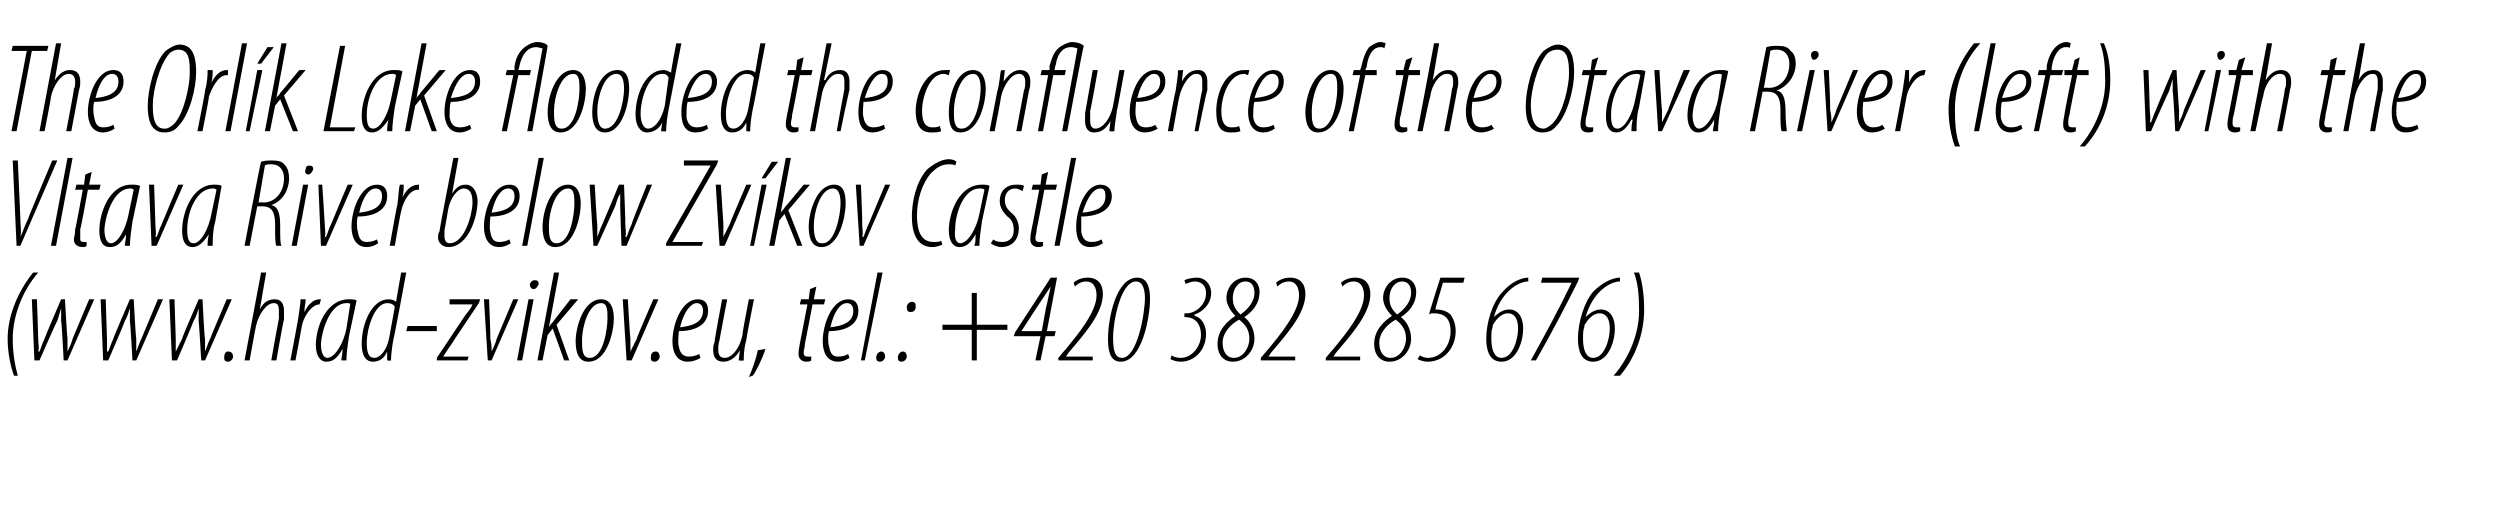
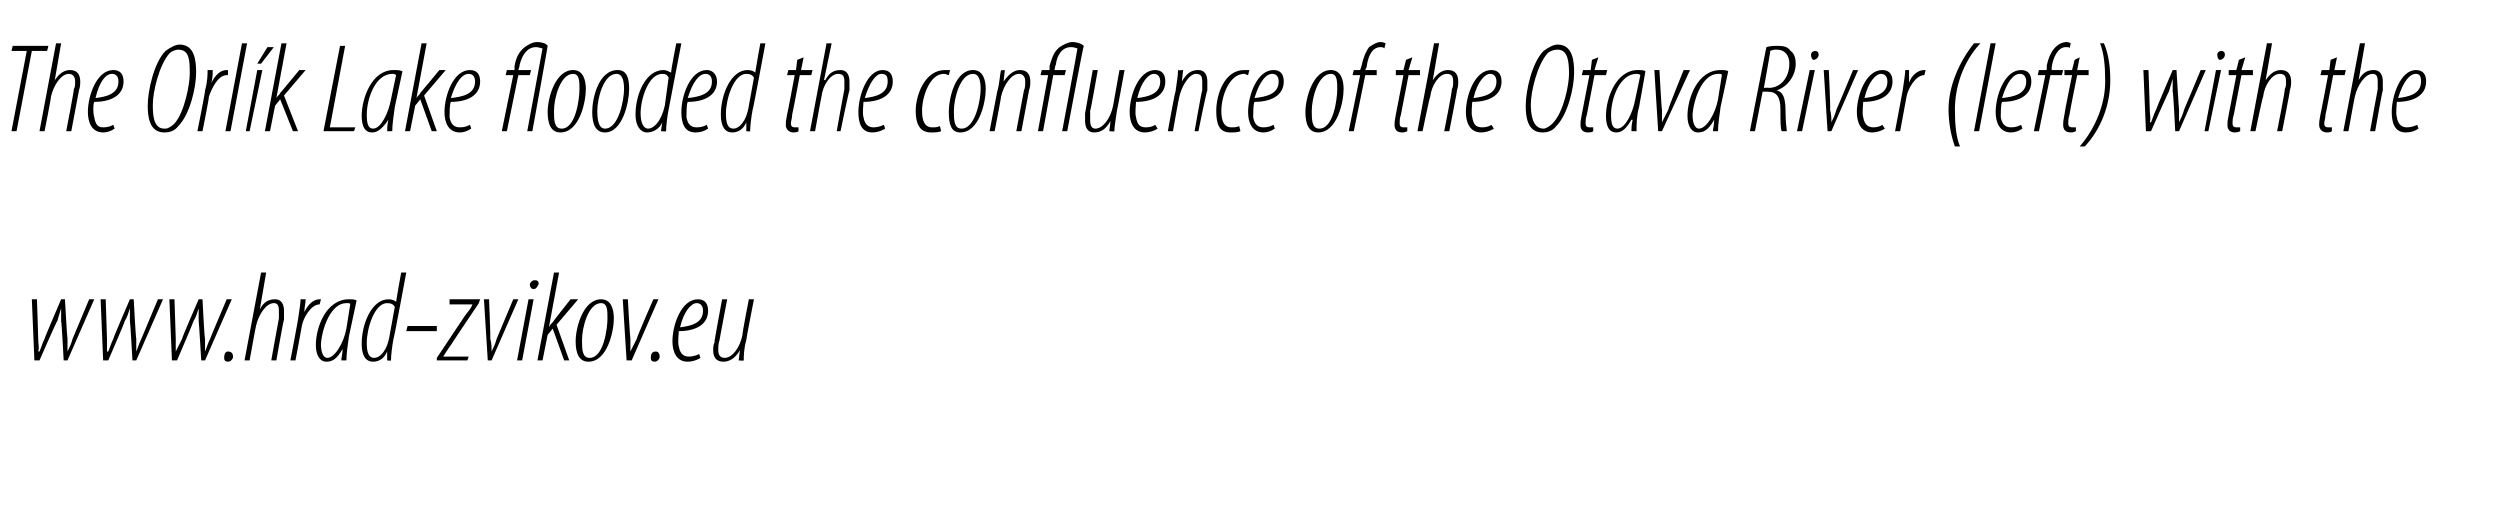
<svg xmlns="http://www.w3.org/2000/svg" xmlns:xlink="http://www.w3.org/1999/xlink" version="1.1" width="196.3px" height="40.5px" viewBox="0 0 196.3 40.5">
  <desc>The Orl k Lake flooded the confluence of the Otava River (left) with the Vltava River below Zv kov Castle ( , tel : +</desc>
  <defs />
  <g id="Polygon116951">
-     <path d="m3 21.4c-1.3 1.5-2 3.5-2 5.2c0 1.2.2 2.2.4 2.9h-.3c-.3-.8-.5-1.9-.5-2.9c0-1.8.8-3.7 2-5.2h.4zm55.8 8.2c.2-.4.6-1.5.7-2.1l.6-.1c-.2.7-.8 1.9-1 2.1l-.3.1zm5.3-7.1l-.2 1h.9l-.1.4h-.9s-.58 3.06-.6 3.1c0 .3-.1.5-.1.7c0 .2.1.3.3.3h.3v.3c-.1.1-.3.1-.4.1c-.3 0-.6-.2-.6-.6c0-.2 0-.3.1-.8l.6-3.1h-.6l.1-.4h.6l.1-.8l.5-.2zm2.6 5.6c-.3.2-.6.3-.9.3c-.9 0-1.2-.8-1.2-1.6c0-1.3.7-3.3 2-3.3c.6 0 .8.4.8.9c0 1.1-1 1.6-2.3 1.6c-.1.2-.1.9 0 1.2c.1.6.3.8.7.8c.4 0 .6-.1.8-.2l.1.3zm.3-3.7c0-.4-.2-.6-.5-.6c-.5 0-1 .6-1.3 1.9c.8-.1 1.8-.3 1.8-1.3zm.6 3.9l1.3-6.9h.4l-1.4 6.9h-.3zm1.5.1c-.2 0-.3-.1-.3-.3c0-.3.2-.5.4-.5c.2 0 .3.2.3.4c0 .2-.2.4-.4.4zm2.4-3.9c-.2 0-.3-.1-.3-.4c0-.2.2-.4.4-.4c.3 0 .3.2.3.4c0 .2-.1.4-.4.4zm-.7 3.9c-.2 0-.3-.1-.3-.3c0-.3.2-.5.4-.5c.2 0 .3.2.3.4c0 .2-.2.4-.4.4zm5.9-5.4v2.5h2.4v.4h-2.4v2.4h-.4v-2.4H74v-.4h2.3V23h.4zm4.6 5.3l.4-1.9h-2.1l.1-.3l2.8-4.3h.5l-.8 4.2h.7l-.1.4h-.7l-.4 1.9h-.4zm.5-2.3s.37-2.12.4-2.1l.3-1.4l-1 1.5l-1.3 2h1.6zm1.3 2.3v-.2s.6-.72.6-.7c.9-1.1 2.4-2.9 2.4-4.2c0-.7-.3-1.1-.8-1.1c-.5 0-.8.3-.9.4l-.1-.3c.2-.2.6-.4 1.1-.4c.8 0 1.2.5 1.2 1.3c0 1.6-1.7 3.4-2.7 4.6l-.2.3h2.1v.3h-2.7zm4.9.1c-.9 0-1-1-1-1.8c0-1.5.6-4.8 2.3-4.8c.9 0 1 1 1 1.7c0 1.3-.6 4.9-2.3 4.9zm.1-.3c1.2 0 1.8-3.5 1.8-4.7c0-.5-.1-1.3-.7-1.3c-1.2 0-1.8 3.1-1.8 4.4c0 .9.1 1.6.7 1.6zm3.9-.2c.1.1.4.2.7.2c.9 0 1.6-.9 1.6-1.8c0-1-.6-1.4-1.2-1.4h-.1v-.3h.2c.6 0 1.5-.6 1.5-1.6c0-.6-.4-.9-.9-.9c-.2 0-.5.1-.7.2L93 22c.2-.1.6-.2 1-.2c.6 0 1.1.5 1.1 1.2c0 .9-.7 1.5-1.3 1.7v.1c.5.1.9.7.9 1.4c0 1.3-.9 2.2-2 2.2c-.3 0-.6-.1-.8-.2l.1-.3zm5.8-6.1c.8 0 1.1.6 1.1 1.1c0 1-.6 1.6-1.2 2c.4.3.8.9.8 1.7c0 .9-.7 1.8-1.7 1.8c-.7 0-1.2-.5-1.2-1.4c0-1.1.8-1.8 1.4-2.2c-.4-.4-.7-.9-.7-1.4c0-.8.6-1.6 1.5-1.6zm-.9 6.3c.7 0 1.2-.8 1.2-1.5c0-.7-.3-1.1-.8-1.5c-.6.3-1.3 1-1.3 1.8c0 .7.3 1.2.9 1.2zm.9-6c-.6 0-1 .6-1 1.3c0 .6.2.9.6 1.3c.7-.5 1.1-1.1 1.1-1.7c0-.5-.2-.9-.7-.9zm1.2 6.2v-.2s.6-.72.6-.7c.9-1.1 2.4-2.9 2.4-4.2c0-.7-.3-1.1-.8-1.1c-.5 0-.8.3-.9.4l-.1-.3c.2-.2.6-.4 1.1-.4c.8 0 1.2.5 1.2 1.3c0 1.6-1.7 3.4-2.7 4.6l-.2.3h2.1v.3H99zm5.1 0v-.2s.6-.72.6-.7c.9-1.1 2.4-2.9 2.4-4.2c0-.7-.3-1.1-.8-1.1c-.5 0-.8.3-.9.4l-.1-.3c.2-.2.6-.4 1.1-.4c.8 0 1.2.5 1.2 1.3c0 1.6-1.7 3.4-2.7 4.6l-.2.3h2.1v.3h-2.7zm6-6.5c.8 0 1.1.6 1.1 1.1c0 1-.6 1.6-1.2 2c.4.3.8.9.8 1.7c0 .9-.7 1.8-1.7 1.8c-.7 0-1.2-.5-1.2-1.4c0-1.1.8-1.8 1.4-2.2c-.4-.4-.7-.9-.7-1.4c0-.8.6-1.6 1.5-1.6zm-.9 6.3c.7 0 1.2-.8 1.2-1.5c0-.7-.3-1.1-.8-1.5c-.6.3-1.3 1-1.3 1.8c0 .7.3 1.2.9 1.2zm.9-6c-.6 0-1 .6-1 1.3c0 .6.2.9.6 1.3c.7-.5 1.1-1.1 1.1-1.7c0-.5-.2-.9-.7-.9zm4.8.1h-1.6s-.62 2.09-.6 2.1h.1c.3 0 .8.1 1.1.4c.2.3.4.7.4 1.3c0 1.3-.9 2.4-2.2 2.4c-.3 0-.6-.1-.8-.2l.2-.3c.1.1.4.2.6.2c1.1 0 1.8-1 1.8-2.1c0-1.1-.6-1.4-1.3-1.4c-.2 0-.3 0-.4.1c-.02-.03.9-2.9.9-2.9h1.9l-.1.4zm5.1-.1h-.1c-.9.1-2.1 1-2.6 2.8c.4-.4.8-.6 1.2-.6c.7 0 1.1.6 1.1 1.5c0 1-.5 2.6-1.7 2.6c-.9 0-1.2-.8-1.2-1.8c0-1.3.5-2.9 1.3-3.7c.7-.8 1.5-1.1 2-1.1c-.01-.04 0 0 0 0v.3zm-2.1 6c.9 0 1.3-1.5 1.3-2.3c0-.8-.3-1.2-.8-1.2c-.4 0-.8.3-1.1.8c-.1.1-.1.2-.1.3c-.1.2-.1.5-.1.9c0 .8.2 1.5.8 1.5zm6.1-6.3l-.1.3c-1 2-2.1 4.1-3.3 6.2h-.4c1.1-2 2.2-4 3.2-6.1c.05.04 0 0 0 0H121l.1-.4h2.9zm3.2.3h-.1c-.9.1-2.1 1-2.6 2.8c.4-.4.8-.6 1.2-.6c.7 0 1.1.6 1.1 1.5c0 1-.5 2.6-1.7 2.6c-.9 0-1.2-.8-1.2-1.8c0-1.3.5-2.9 1.2-3.7c.8-.8 1.6-1.1 2.1-1.1c-.01-.04 0 0 0 0v.3zm-2.1 6c.9 0 1.3-1.5 1.3-2.3c0-.8-.3-1.2-.8-1.2c-.4 0-.8.3-1.1.8c-.1.1-.1.2-.1.3c-.1.2-.1.5-.1.9c0 .8.2 1.5.8 1.5zm1.6 1.4c1.3-1.5 2-3.4 2-5.1c0-1.3-.1-2.2-.4-3h.4c.3.9.4 2 .4 2.9c0 1.9-.7 3.8-1.9 5.2h-.5z" stroke="none" fill="#000" />
    <a xlink:href="http://www.hrad-zvikov.eu" xlink:show="new" xlink:title="www.hrad-zvikov.eu">
-       <rect style="fill:transparent;" x="2" y="20" width="58" height="8" />
-     </a>
+       </a>
  </g>
  <g id="Polygon116950">
-     <path d="m1.3 19.3L1 12.6h.4l.2 4.6c0 .6.1.9 0 1.4c.2-.4.3-.8.6-1.4c-.03-.01 1.9-4.6 1.9-4.6h.4l-2.9 6.7h-.3zm2.7 0l1.3-6.9h.4l-1.3 6.9h-.4zm3.2-5.8l-.2 1h.9l-.1.4h-.9s-.55 3.06-.6 3.1v.7c0 .2 0 .3.3.3h.2v.3c-.1.1-.2.1-.3.1c-.4 0-.7-.2-.7-.6c0-.2.1-.3.1-.8c.04 0 .6-3.1.6-3.1h-.6l.1-.4h.6l.1-.8l.5-.2zm2.6 5.8c0-.2.1-.5.1-.9c-.5.9-.9 1-1.3 1c-.5 0-.8-.4-.8-1.3c0-1.4.8-3.6 2.5-3.6c.3 0 .5 0 .7.1l-.6 2.8c-.1.7-.2 1.4-.2 1.9h-.4zm.7-4.4c-.1-.1-.2-.1-.3-.1c-1.2 0-1.9 1.9-2 3.2c0 .7.2 1.1.5 1.1c.6 0 1.2-1.2 1.4-2.3l.4-1.9zm1.6-.4s.11 3.08.1 3.1c0 .4.1.7 0 1h.1c.1-.2.2-.6.4-1c0-.03 1.3-3.1 1.3-3.1h.4l-2.1 4.8h-.4l-.2-4.8h.4zm4.2 4.8c0-.2 0-.5.1-.9c-.6.9-1 1-1.3 1c-.5 0-.8-.4-.8-1.3c0-1.4.8-3.6 2.5-3.6c.2 0 .5 0 .6.1l-.5 2.8c-.2.7-.2 1.4-.2 1.9h-.4zm.7-4.4c-.1-.1-.2-.1-.3-.1c-1.3 0-2 1.9-2 3.2c0 .7.1 1.1.5 1.1c.6 0 1.2-1.2 1.4-2.3l.4-1.9zm3.5-2.2c.3-.1.6-.1.9-.1c.5 0 .8.1 1 .4c.2.2.3.6.3 1c0 .9-.5 1.8-1.4 2.1c.5.1.7.6.7 1.6c0 1 0 1.4.1 1.6h-.4c-.1-.2-.1-.8-.1-1.7c0-1-.3-1.4-1-1.4h-.4l-.6 3.1h-.4s1.26-6.64 1.3-6.6zm-.2 3.2s.35-.03.4 0c.9 0 1.6-.8 1.6-1.9c0-.6-.3-1.1-1-1.1c-.2 0-.4 0-.5.1l-.5 2.9zm2.6 3.4l.9-4.8h.4l-.9 4.8h-.4zm1.3-5.6c-.2 0-.3-.2-.2-.4c0-.2.1-.3.3-.3c.2 0 .3.1.3.3c-.1.2-.2.4-.4.4zm1.1.8s.21 3.08.2 3.1c0 .4.1.7 0 1h.1c.1-.2.2-.6.4-1c0-.03 1.3-3.1 1.3-3.1h.4l-2.1 4.8h-.4l-.2-4.8h.3zm4.4 4.6c-.3.2-.6.3-.9.3c-.9 0-1.2-.8-1.2-1.6c0-1.3.7-3.3 2-3.3c.6 0 .8.4.8.9c0 1.1-1 1.6-2.3 1.6c-.1.2-.1.9 0 1.2c.1.6.3.8.7.8c.4 0 .6-.1.8-.2l.1.3zm.3-3.7c0-.4-.2-.6-.5-.6c-.5 0-1 .6-1.3 1.9c.8-.1 1.8-.3 1.8-1.3zm.6 3.9s.56-3.17.6-3.2c.1-.7.1-1.3.2-1.6h.3c0 .3 0 .6-.1 1c.3-.6.7-1 1.3-1v.4h-.1c-.7 0-1.2 1.1-1.3 1.7c-.04.03-.5 2.7-.5 2.7h-.4zm5.4-6.9l-.5 2.8s0-.05 0 0c.4-.6.7-.7 1.1-.7c.6 0 .9.7.9 1.3c0 1.2-.7 3.6-2.3 3.6c-.5 0-.8-.4-.8-.7c0-.2 0-.4.1-.5c-.03 0 1.1-5.8 1.1-5.8h.4zm-1.1 5.7v.5c0 .2.1.5.4.5c1.2 0 1.8-2.3 1.8-3.2c0-.7-.2-1.1-.7-1.1c-.4 0-1 .6-1.2 1.6l-.3 1.7zm5.2 1c-.3.2-.6.3-.9.3c-.9 0-1.2-.8-1.2-1.6c0-1.3.7-3.3 2-3.3c.6 0 .8.4.8.9c0 1.1-1 1.6-2.3 1.6c0 .2-.1.9 0 1.2c.1.6.3.8.7.8c.4 0 .6-.1.8-.2l.1.3zm.3-3.7c0-.4-.2-.6-.5-.6c-.5 0-1 .6-1.3 1.9c.8-.1 1.8-.3 1.8-1.3zm.6 3.9l1.3-6.9h.4l-1.3 6.9h-.4zm2.6.1c-.7 0-1-.6-1-1.6c0-1.1.6-3.3 2-3.3c.8 0 1 .8 1 1.5c0 1-.5 3.4-2 3.4zm.1-.3c1.1 0 1.4-2.3 1.4-3.1c0-.6 0-1.2-.5-1.2c-1 0-1.5 1.9-1.5 2.9c0 .7 0 1.4.6 1.4zm3-4.6s.16 3.08.2 3.1v1c.1-.2.2-.6.4-1c.02-.01 1.3-3.1 1.3-3.1h.4s.12 3.08.1 3.1c0 .4.1.7 0 1h.1c.1-.2.2-.6.4-1c-.04-.02 1.2-3.1 1.2-3.1h.4l-2 4.8h-.4s-.11-3.09-.1-3.1v-1c-.2.3-.3.7-.4 1l-1.4 3.1h-.3l-.3-4.8h.4zm5.6 4.6l3.5-6.1h-2.1v-.4h2.7l-.1.3l-3.5 6.1h2.4l-.1.3h-2.8v-.2zm4.3-4.6l.2 3.1v1l.5-1c-.02-.03 1.3-3.1 1.3-3.1h.4l-2.1 4.8h-.4l-.3-4.8h.4zm2.3 4.8l.9-4.8h.4l-1 4.8h-.3zm2.2-6.6l-1 1.3h-.3l.8-1.3h.5zm-.7 6.6l1.3-6.9h.4l-.8 4.3s.04-.04 0 0c.1-.2.3-.3.3-.4c.05-.02 1.5-1.8 1.5-1.8h.5l-1.7 2l1.1 2.8h-.4l-1-2.5l-.4.5l-.4 2h-.4zm4.1.1c-.7 0-1-.6-1-1.6c0-1.1.6-3.3 2-3.3c.8 0 .9.8.9 1.5c0 1-.5 3.4-1.9 3.4zm.1-.3c1 0 1.4-2.3 1.4-3.1c0-.6-.1-1.2-.6-1.2c-1 0-1.5 1.9-1.5 2.9c0 .7.1 1.4.6 1.4h.1zm3-4.6s.13 3.08.1 3.1c0 .4.1.7 0 1h.1c.1-.2.2-.6.4-1l1.3-3.1h.4l-2.1 4.8h-.3l-.3-4.8h.4zm6.4 4.7c-.2.1-.5.2-.8.2c-1.2 0-1.6-1.1-1.6-2.4c0-1.1.3-2.7 1.2-3.7c.6-.5 1.2-.8 1.7-.8c.3 0 .5.1.6.2l-.1.3c-.1-.1-.3-.1-.5-.1c-.6 0-1 .3-1.4.7c-.7.8-1.1 2.1-1.1 3.3c0 1.2.3 2.1 1.3 2.1c.2 0 .5 0 .6-.1l.1.3zm2.5.1c.1-.2.1-.5.1-.9c-.5.9-.9 1-1.3 1c-.4 0-.8-.4-.8-1.3c0-1.4.8-3.6 2.6-3.6c.2 0 .5 0 .6.1l-.6 2.8c-.1.7-.2 1.4-.2 1.9h-.4zm.8-4.4c-.1-.1-.2-.1-.4-.1c-1.2 0-1.9 1.9-1.9 3.2c-.1.7.1 1.1.4 1.1c.6 0 1.3-1.2 1.5-2.3l.4-1.9zm.7 3.9c.1.1.3.2.7.2c.6 0 .9-.4.9-.9c0-.6-.2-.9-.5-1.1c-.3-.3-.6-.7-.6-1.2c0-.8.5-1.3 1.3-1.3c.3 0 .5 0 .6.1l-.1.4c-.2-.1-.4-.2-.6-.2c-.5 0-.8.4-.8.9c0 .5.2.7.5 1c.3.2.6.7.6 1.2c0 1-.6 1.5-1.4 1.5c-.3 0-.7-.2-.8-.3l.2-.3zm4.3-5.3l-.2 1h.9l-.1.4h-.9s-.57 3.06-.6 3.1c0 .3-.1.5-.1.7c0 .2.1.3.3.3h.3v.3c-.1.1-.3.1-.4.1c-.3 0-.6-.2-.6-.6c0-.2 0-.3.1-.8c.02 0 .6-3.1.6-3.1h-.6l.1-.4h.6l.1-.8l.5-.2zm.5 5.8l1.3-6.9h.4l-1.3 6.9h-.4zm3.8-.2c-.3.2-.6.3-1 .3c-.9 0-1.1-.8-1.1-1.6c0-1.3.7-3.3 1.9-3.3c.6 0 .9.4.9.9c0 1.1-1.1 1.6-2.4 1.6v1.2c.1.6.4.8.8.8c.4 0 .6-.1.8-.2l.1.3zm.2-3.7c0-.4-.1-.6-.4-.6c-.5 0-1 .6-1.4 1.9c.9-.1 1.8-.3 1.8-1.3z" stroke="none" fill="#000" />
-   </g>
+     </g>
  <g id="Polygon116949">
    <path d="m2.1 4H.9l.1-.4h2.8l-.1.4H2.5l-1.2 6.3h-.4L2.1 4zm1 6.3l1.3-6.9h.4l-.5 2.9s.02-.04 0 0c.4-.6.8-.8 1.2-.8c.6 0 .8.4.8.9c0 .2 0 .4-.1.7l-.6 3.2h-.4s.63-3.26.6-3.3c.1-.2.1-.3.1-.6c0-.4-.2-.6-.5-.6c-.6 0-1.2.9-1.4 1.8c.04-.02-.5 2.7-.5 2.7h-.4zm5.9-.2c-.3.2-.6.3-.9.3c-.9 0-1.2-.8-1.2-1.6c0-1.3.7-3.3 2-3.3c.6 0 .8.4.8.9c0 1.1-1 1.6-2.3 1.6c-.1.2-.1.9 0 1.2c.1.6.3.8.7.8c.4 0 .6-.1.8-.2l.1.3zm.3-3.7c0-.4-.2-.6-.5-.6c-.5 0-1 .6-1.3 1.9c.8-.1 1.8-.3 1.8-1.3zm3.6 4c-1.2 0-1.3-1.3-1.3-2.1c0-1.2.5-3.4 1.4-4.3c.4-.3.8-.5 1.1-.5c1.2 0 1.3 1.3 1.3 2.2c0 1.2-.5 3.3-1.4 4.2c-.3.4-.7.5-1.1.5zm.1-.3c.2 0 .5-.2.7-.4c.8-.9 1.2-3.1 1.2-3.9c0-1 0-1.9-.9-1.9c-.2 0-.5.1-.7.3c-.8.9-1.3 3-1.3 4c0 .7 0 1.9.9 1.9h.1zm2.5.2s.64-3.17.6-3.2c.2-.7.2-1.3.2-1.6h.4c0 .3 0 .6-.1 1c.3-.6.7-1 1.2-1h.1v.4h-.1c-.7 0-1.2 1.1-1.4 1.7c.04.03-.5 2.7-.5 2.7h-.4zm2.2 0L19 3.4h.4l-1.3 6.9h-.4zm1.6 0l.9-4.8h.4l-1 4.8h-.3zm2.2-6.6l-1 1.3h-.3l.8-1.3h.5zm-.7 6.6l1.3-6.9h.4l-.8 4.3s.03-.04 0 0c.1-.2.3-.3.3-.4c.04-.02 1.5-1.8 1.5-1.8h.5l-1.7 2l1.1 2.8h-.4l-1-2.5l-.4.5l-.4 2h-.4zm5.9-6.7h.4L25.9 10h2l-.1.3h-2.4l1.3-6.7zm3.7 6.7c0-.2 0-.5.1-.9c-.6.9-1 1-1.3 1c-.5 0-.8-.4-.8-1.3c0-1.4.8-3.6 2.5-3.6c.3 0 .5 0 .7.1L31 8.4c-.1.7-.2 1.4-.2 1.9h-.4zm.7-4.4c-.1-.1-.2-.1-.3-.1c-1.3 0-2 1.9-2 3.2c0 .7.1 1.1.5 1.1c.6 0 1.2-1.2 1.4-2.3l.4-1.9zm.7 4.4l1.3-6.9h.4l-.8 4.3s.02-.04 0 0c.1-.2.3-.3.3-.4c.03-.02 1.5-1.8 1.5-1.8h.5l-1.7 2l1 2.8h-.4L33 7.8l-.4.5l-.4 2h-.4zm5.2-.2c-.3.2-.6.3-.9.3c-.9 0-1.2-.8-1.2-1.6c0-1.3.7-3.3 2-3.3c.6 0 .8.4.8.9c0 1.1-1 1.6-2.3 1.6c-.1.2-.1.9-.1 1.2c.1.6.4.8.8.8c.4 0 .6-.1.8-.2l.1.3zm.3-3.7c0-.4-.2-.6-.5-.6c-.5 0-1 .6-1.4 1.9c.9-.1 1.9-.3 1.9-1.3zm2.1 3.9l.9-4.4h-.6l.1-.4h.6v-.3c.1-.6.3-1.1.8-1.5c.3-.2.6-.4 1-.4c.3 0 .7.1.8.3c.03-.03-1.2 6.7-1.2 6.7h-.4l1.2-6.5c-.1 0-.3-.1-.5-.1c-.7 0-1.1.6-1.3 1.4c.03 0-.1.4-.1.4h1l-.1.4h-.9l-.9 4.4h-.4zm4.6.1c-.7 0-1-.6-1-1.6c0-1.1.6-3.3 2-3.3c.8 0 1 .8 1 1.5c0 1-.5 3.4-2 3.4zm.1-.3c1.1 0 1.4-2.3 1.4-3.1c0-.6 0-1.2-.5-1.2c-1 0-1.5 1.9-1.5 2.9c0 .7 0 1.4.6 1.4zm3.4.3c-.7 0-1-.6-1-1.6c0-1.1.5-3.3 2-3.3c.8 0 .9.8.9 1.5c0 1-.5 3.4-1.9 3.4zm0-.3c1.1 0 1.5-2.3 1.5-3.1c0-.6-.1-1.2-.6-1.2c-1 0-1.5 1.9-1.5 2.9c0 .7.1 1.4.6 1.4zm6-6.7l-1 5.2c-.1.5-.2 1.3-.2 1.7c-.01.04-.4 0-.4 0l.1-.7s-.04-.04 0 0c-.2.5-.7.8-1.2.8c-.5 0-.9-.5-.9-1.4c0-1.6.8-3.5 2.2-3.5c.2 0 .4.1.6.2c-.05-.03.4-2.3.4-2.3h.4zm-1 2.7c-.1-.2-.2-.3-.5-.3c-1.1 0-1.7 2-1.7 3.1c0 .7.2 1.2.6 1.2c.4 0 1-.5 1.3-1.8l.3-2.2zm3.1 4c-.3.2-.6.3-1 .3c-.9 0-1.1-.8-1.1-1.6c0-1.3.7-3.3 2-3.3c.5 0 .8.4.8.9c0 1.1-1 1.6-2.3 1.6c-.1.2-.1.9-.1 1.2c.1.6.4.8.8.8c.4 0 .6-.1.8-.2l.1.3zm.3-3.7c0-.4-.2-.6-.5-.6c-.5 0-1 .6-1.4 1.9c.9-.1 1.9-.3 1.9-1.3zm4.2-3s-.96 5.19-1 5.2c-.1.5-.2 1.3-.2 1.7c.03.04-.3 0-.3 0v-.7s0-.04 0 0c-.2.5-.6.8-1.1.8c-.6 0-.9-.5-.9-1.4c0-1.6.8-3.5 2.1-3.5c.3 0 .5.1.6.2c-.01-.03.4-2.3.4-2.3h.4zm-.9 2.7c-.1-.2-.3-.3-.6-.3c-1 0-1.6 2-1.6 3.1c0 .7.1 1.2.6 1.2c.4 0 1-.5 1.2-1.8l.4-2.2zm3.9-1.6l-.2 1h.9l-.1.4h-.9s-.57 3.06-.6 3.1c0 .3-.1.5-.1.7c0 .2.1.3.3.3h.3v.3c-.1.1-.3.1-.4.1c-.3 0-.6-.2-.6-.6c0-.2 0-.3.1-.8c.02 0 .6-3.1.6-3.1h-.6l.1-.4h.6l.1-.8l.5-.2zm.5 5.8l1.3-6.9h.4l-.6 2.9s.07-.04.1 0c.3-.6.7-.8 1.2-.8c.5 0 .7.4.7.9v.7c-.04-.01-.7 3.2-.7 3.2h-.3s.58-3.26.6-3.3v-.6c0-.4-.1-.6-.5-.6c-.6 0-1.2.9-1.3 1.8c-.01-.02-.5 2.7-.5 2.7h-.4zm5.9-.2c-.3.2-.7.3-1 .3c-.9 0-1.1-.8-1.1-1.6c0-1.3.7-3.3 1.9-3.3c.6 0 .8.4.8.9c0 1.1-1 1.6-2.3 1.6c0 .2-.1.9 0 1.2c.1.6.4.8.8.8c.3 0 .6-.1.8-.2l.1.3zm.2-3.7c0-.4-.1-.6-.5-.6c-.4 0-.9.6-1.3 1.9c.8-.1 1.8-.3 1.8-1.3zm4.2 3.9c-.2.1-.5.1-.8.1c-.9 0-1.2-.7-1.2-1.7c0-1.2.7-3.2 2.3-3.2h.4l-.1.4c-.1 0-.2-.1-.4-.1c-1.1 0-1.7 1.8-1.7 2.9c0 .8.2 1.3.8 1.3c.2 0 .4 0 .6-.1l.1.4zm1.5.1c-.7 0-.9-.6-.9-1.6c0-1.1.5-3.3 1.9-3.3c.8 0 1 .8 1 1.5c0 1-.5 3.4-2 3.4zm.1-.3c1.1 0 1.5-2.3 1.5-3.1c0-.6-.1-1.2-.6-1.2c-1 0-1.5 1.9-1.5 2.9c0 .7 0 1.4.6 1.4zm2.2.2l.6-3.1c.2-.7.2-1.3.3-1.7c-.05.04.3 0 .3 0l-.1.9s.03-.02 0 0c.5-.7.9-.9 1.3-.9c.6 0 .8.4.8.9c0 .2 0 .4-.1.7l-.6 3.2h-.4l.6-3.2c.1-.2.1-.4.1-.7c0-.4-.2-.6-.5-.6c-.6 0-1.2.9-1.4 1.8c.03-.02-.5 2.7-.5 2.7h-.4zm3.8 0l.8-4.4h-.6l.1-.4h.6s.04-.27 0-.3c.2-.6.3-1.1.8-1.5c.3-.2.7-.4 1-.4c.3 0 .7.1.9.3c-.04-.03-1.3 6.7-1.3 6.7h-.4s1.22-6.48 1.2-6.5c-.1 0-.2-.1-.5-.1c-.7 0-1.1.6-1.2 1.4c-.04 0-.1.4-.1.4h.9l-.1.4h-.9l-.8 4.4h-.4zm6.8-4.8s-.57 3.15-.6 3.2c-.1.7-.2 1.3-.2 1.6c.02.04-.4 0-.4 0l.1-.8s0 .02 0 0c-.4.7-.8.9-1.3.9c-.5 0-.7-.4-.7-.9v-.6l.6-3.4h.4s-.57 3.24-.6 3.2v.8c0 .3.1.6.4.6c.6 0 1.2-.8 1.4-1.8l.5-2.8h.4zm2.6 4.6c-.3.2-.7.3-1 .3c-.9 0-1.2-.8-1.2-1.6c0-1.3.7-3.3 2-3.3c.6 0 .8.4.8.9c0 1.1-1 1.6-2.3 1.6c0 .2-.1.9 0 1.2c.1.6.3.8.8.8c.3 0 .6-.1.7-.2l.2.3zm.2-3.7c0-.4-.2-.6-.5-.6c-.4 0-1 .6-1.3 1.9c.8-.1 1.8-.3 1.8-1.3zm.6 3.9s.55-3.07.6-3.1c.1-.7.2-1.3.2-1.7c0 .04.4 0 .4 0l-.1.9s-.02-.02 0 0c.4-.7.8-.9 1.3-.9c.5 0 .7.4.7.9v.7c-.05-.02-.7 3.2-.7 3.2h-.3s.55-3.16.6-3.2v-.7c0-.4-.1-.6-.5-.6c-.5 0-1.1.9-1.3 1.8c-.02-.02-.5 2.7-.5 2.7h-.4zm5.7 0c-.2.1-.5.1-.8.1c-.9 0-1.1-.7-1.1-1.7c0-1.2.6-3.2 2.2-3.2h.4l-.1.4c-.1 0-.2-.1-.3-.1c-1.2 0-1.8 1.8-1.8 2.9c0 .8.2 1.3.8 1.3c.2 0 .4 0 .6-.1l.1.4zm2.7-.2c-.3.2-.6.3-.9.3c-.9 0-1.2-.8-1.2-1.6c0-1.3.7-3.3 2-3.3c.6 0 .8.4.8.9c0 1.1-1 1.6-2.3 1.6c-.1.2-.1.9-.1 1.2c.1.6.4.8.8.8c.4 0 .6-.1.8-.2l.1.3zm.3-3.7c0-.4-.2-.6-.5-.6c-.5 0-1 .6-1.4 1.9c.9-.1 1.9-.3 1.9-1.3zm3.1 4c-.7 0-1-.6-1-1.6c0-1.1.6-3.3 2-3.3c.8 0 1 .8 1 1.5c0 1-.5 3.4-2 3.4zm.1-.3c1.1 0 1.4-2.3 1.4-3.1c0-.6 0-1.2-.5-1.2c-1 0-1.5 1.9-1.5 2.9c0 .7 0 1.4.6 1.4zm2.3.2l.9-4.4h-.6l.1-.4h.5l.1-.3c.1-.5.3-1.1.6-1.5c.3-.2.6-.4.9-.4c.2 0 .4.1.4.1l-.1.4c-.1-.1-.2-.1-.3-.1c-.7 0-1 .8-1.1 1.6c-.03-.01-.1.2-.1.2h.9v.4h-.9l-.9 4.4h-.4zm5-5.8l-.3 1h.9v.4h-.9L110 9c-.1.3-.1.5-.1.7c0 .2.1.3.3.3h.3v.3c-.2.1-.3.1-.4.1c-.4 0-.6-.2-.6-.6c0-.2 0-.3.1-.8l.6-3.1h-.6v-.4h.6l.2-.8l.5-.2zm.4 5.8l1.3-6.9h.4l-.5 2.9s.04-.04 0 0c.4-.6.8-.8 1.2-.8c.6 0 .8.4.8.9c0 .2 0 .4-.1.7c.03-.01-.6 3.2-.6 3.2h-.4s.65-3.26.6-3.3c.1-.2.1-.3.1-.6c0-.4-.1-.6-.5-.6c-.6 0-1.2.9-1.3 1.8c-.04-.02-.6 2.7-.6 2.7h-.4zm6-.2c-.3.2-.7.3-1 .3c-.9 0-1.2-.8-1.2-1.6c0-1.3.7-3.3 2-3.3c.6 0 .8.4.8.9c0 1.1-1 1.6-2.3 1.6c0 .2-.1.9 0 1.2c.1.6.3.8.8.8c.3 0 .6-.1.7-.2l.2.3zm.2-3.7c0-.4-.2-.6-.5-.6c-.4 0-1 .6-1.3 1.9c.8-.1 1.8-.3 1.8-1.3zm3.6 4c-1.2 0-1.3-1.3-1.3-2.1c0-1.2.5-3.4 1.4-4.3c.4-.3.8-.5 1.1-.5c1.2 0 1.3 1.3 1.3 2.2c0 1.2-.5 3.3-1.4 4.2c-.3.4-.7.5-1.1.5zm.1-.3c.2 0 .5-.2.7-.4c.9-.9 1.3-3.1 1.3-3.9c0-1-.1-1.9-.9-1.9c-.3 0-.6.1-.8.3c-.8.9-1.3 3-1.3 4c0 .7.1 1.9 1 1.9zm4.3-5.6l-.3 1h1l-.1.4h-.9l-.6 3.1c-.1.3-.1.5-.1.7c0 .2.1.3.3.3h.3v.3c-.1.1-.3.1-.4.1c-.4 0-.6-.2-.6-.6c0-.2 0-.3.1-.8l.6-3.1h-.6l.1-.4h.6l.1-.8l.5-.2zm2.6 5.8c0-.2 0-.5.1-.9h-.1c-.5.9-.9 1-1.2 1c-.5 0-.8-.4-.8-1.3c0-1.4.8-3.6 2.5-3.6c.2 0 .5 0 .6.1l-.5 2.8c-.2.7-.2 1.4-.2 1.9h-.4zm.7-4.4c-.1-.1-.2-.1-.3-.1c-1.3 0-2 1.9-2 3.2c0 .7.1 1.1.5 1.1c.6 0 1.2-1.2 1.4-2.3l.4-1.9zm1.5-.4s.16 3.08.2 3.1v1l.5-1c-.05-.03 1.2-3.1 1.2-3.1h.5l-2.2 4.8h-.3l-.3-4.8h.4zm4.2 4.8c0-.2.1-.5.1-.9c-.5.9-.9 1-1.3 1c-.4 0-.8-.4-.8-1.3c0-1.4.8-3.6 2.6-3.6c.2 0 .5 0 .6.1l-.6 2.8c-.1.7-.2 1.4-.2 1.9h-.4zm.7-4.4c0-.1-.1-.1-.3-.1c-1.2 0-1.9 1.9-2 3.2c0 .7.2 1.1.5 1.1c.6 0 1.3-1.2 1.5-2.3l.3-1.9zm3.5-2.2c.3-.1.6-.1.9-.1c.5 0 .8.1 1 .4c.3.2.4.6.4 1c0 .9-.6 1.8-1.5 2.1c.5.1.7.6.7 1.6c0 1 .1 1.4.1 1.6h-.4c-.1-.2-.1-.8-.1-1.7c0-1-.3-1.4-1-1.4h-.4l-.6 3.1h-.4s1.29-6.64 1.3-6.6zm-.2 3.2s.38-.03.4 0c.9 0 1.6-.8 1.6-1.9c0-.6-.3-1.1-1-1.1c-.2 0-.3 0-.5.1c.03-.02-.5 2.9-.5 2.9zm2.6 3.4l1-4.8h.4l-1 4.8h-.4zm1.3-5.6c-.1 0-.2-.2-.2-.4c0-.2.2-.3.3-.3c.2 0 .3.1.3.3c0 .2-.2.4-.4.4zm1.2.8s.14 3.08.1 3.1c.1.4.1.7.1 1c.1-.2.3-.6.4-1c.03-.03 1.3-3.1 1.3-3.1h.4l-2.1 4.8h-.3l-.3-4.8h.4zm4.4 4.6c-.3.2-.7.3-1 .3c-.9 0-1.2-.8-1.2-1.6c0-1.3.7-3.3 2-3.3c.6 0 .8.4.8.9c0 1.1-1 1.6-2.3 1.6c0 .2-.1.9 0 1.2c.1.6.4.8.8.8c.3 0 .6-.1.7-.2l.2.3zm.2-3.7c0-.4-.2-.6-.5-.6c-.4 0-1 .6-1.3 1.9c.8-.1 1.8-.3 1.8-1.3zm.6 3.9l.6-3.2c.1-.7.2-1.3.2-1.6h.3v1c.2-.6.7-1 1.2-1h.1l-.1.4c-.7 0-1.3 1.1-1.4 1.7l-.5 2.7h-.4zm6.7-6.9c-1.4 1.5-2 3.5-2 5.2c0 1.2.1 2.2.4 2.9h-.4c-.3-.8-.5-1.9-.5-2.9c0-1.8.8-3.7 2-5.2h.5zm-.5 6.9l1.3-6.9h.4l-1.3 6.9h-.4zm3.8-.2c-.3.2-.6.3-.9.3c-.9 0-1.2-.8-1.2-1.6c0-1.3.7-3.3 2-3.3c.6 0 .8.4.8.9c0 1.1-1 1.6-2.3 1.6c-.1.2-.1.9-.1 1.2c.1.6.4.8.8.8c.4 0 .6-.1.8-.2l.1.3zm.3-3.7c0-.4-.2-.6-.5-.6c-.5 0-1 .6-1.4 1.9c.9-.1 1.9-.3 1.9-1.3zm.6 3.9l.9-4.4h-.6l.1-.4h.6s.04-.32 0-.3c.1-.5.3-1.1.7-1.5c.2-.2.5-.4.9-.4c.1 0 .3.1.3.1l-.1.4c0-.1-.1-.1-.3-.1c-.6 0-1 .8-1.1 1.6v.2h.9l-.1.4h-.9l-.9 4.4h-.4zm3.6-5.8l-.2 1h.9v.4h-.9s-.62 3.06-.6 3.1c-.1.3-.1.5-.1.7c0 .2.1.3.3.3h.3v.3c-.2.1-.3.1-.4.1c-.4 0-.6-.2-.6-.6c0-.2 0-.3.1-.8c-.03 0 .6-3.1.6-3.1h-.6v-.4h.6l.2-.8l.4-.2zm0 7c1.3-1.5 2-3.4 2-5.1c0-1.3-.1-2.2-.4-3h.3c.4.9.5 2 .5 2.9c0 1.9-.7 3.8-2 5.2h-.4zm5.4-6s.11 3.08.1 3.1c0 .4.1.7 0 1h.1c.1-.2.2-.6.4-1c-.02-.01 1.3-3.1 1.3-3.1h.3s.18 3.08.2 3.1v1c.1-.2.3-.6.4-1c.02-.02 1.3-3.1 1.3-3.1h.4l-2.1 4.8h-.3s-.15-3.09-.2-3.1v-1l-.3 1c-.04.01-1.4 3.1-1.4 3.1h-.4l-.2-4.8h.4zm4.4 4.8l.9-4.8h.4l-1 4.8h-.3zm1.2-5.6c-.1 0-.2-.2-.2-.4c0-.2.2-.3.3-.3c.2 0 .3.1.3.3c0 .2-.2.4-.4.4zm2-.2l-.3 1h.9v.4h-.9l-.6 3.1c-.1.3-.1.5-.1.7c0 .2.1.3.3.3h.3v.3c-.2.1-.3.1-.4.1c-.4 0-.6-.2-.6-.6c0-.2 0-.3.1-.8l.6-3.1h-.6v-.4h.6l.2-.8l.5-.2zm.4 5.8l1.3-6.9h.4l-.5 2.9s.04-.04 0 0c.4-.6.8-.8 1.2-.8c.6 0 .8.4.8.9c0 .2 0 .4-.1.7c.03-.01-.6 3.2-.6 3.2h-.4s.65-3.26.6-3.3c.1-.2.1-.3.1-.6c0-.4-.1-.6-.5-.6c-.6 0-1.2.9-1.3 1.8c-.04-.02-.6 2.7-.6 2.7h-.4zm6.8-5.8l-.2 1h.9l-.1.4h-.9s-.57 3.06-.6 3.1c0 .3-.1.5-.1.7c0 .2.1.3.3.3h.3v.3c-.1.1-.3.1-.4.1c-.3 0-.6-.2-.6-.6c0-.2 0-.3.1-.8c.02 0 .6-3.1.6-3.1h-.6l.1-.4h.6l.1-.8l.5-.2zm.5 5.8l1.3-6.9h.4l-.5 2.9s-.03-.04 0 0c.3-.6.7-.8 1.2-.8c.5 0 .7.4.7.9v.7c-.04-.01-.6 3.2-.6 3.2h-.4s.58-3.26.6-3.3v-.6c0-.4-.1-.6-.4-.6c-.6 0-1.2.9-1.4 1.8c-.01-.02-.5 2.7-.5 2.7h-.4zm5.9-.2c-.3.2-.6.3-1 .3c-.9 0-1.1-.8-1.1-1.6c0-1.3.7-3.3 1.9-3.3c.6 0 .8.4.8.9c0 1.1-1 1.6-2.3 1.6c0 .2-.1.9 0 1.2c.1.6.4.8.8.8c.3 0 .6-.1.8-.2l.1.3zm.2-3.7c0-.4-.1-.6-.4-.6c-.5 0-1 .6-1.4 1.9c.8-.1 1.8-.3 1.8-1.3z" stroke="none" fill="#000" />
  </g>
  <g id="Polygon116952">
    <path d="m2.9 23.5s.11 3.08.1 3.1c0 .4.1.7 0 1h.1c.1-.2.2-.6.4-1c-.03-.01 1.3-3.1 1.3-3.1h.3s.17 3.08.2 3.1v1c.1-.2.3-.6.4-1L7 23.5h.4l-2.1 4.8h-.3s-.16-3.09-.2-3.1v-1l-.3 1c-.05.01-1.4 3.1-1.4 3.1h-.4l-.2-4.8h.4zm5.4 0l.1 3.1v1h.1c.1-.2.2-.6.4-1c-.04-.01 1.3-3.1 1.3-3.1h.3s.16 3.08.2 3.1v1c.1-.2.2-.6.4-1l1.3-3.1h.4l-2.1 4.8h-.3s-.17-3.09-.2-3.1v-1c-.1.3-.2.7-.4 1c.04.01-1.3 3.1-1.3 3.1h-.4l-.2-4.8h.4zm5.4 0l.1 3.1v1l.5-1c-.05-.01 1.3-3.1 1.3-3.1h.3s.15 3.08.2 3.1v1c.1-.2.2-.6.4-1c-.01-.02 1.3-3.1 1.3-3.1h.4l-2.1 4.8h-.3s-.18-3.09-.2-3.1v-1c-.1.3-.2.7-.4 1c.03.01-1.3 3.1-1.3 3.1h-.4l-.2-4.8h.4zm4.2 4.9c-.2 0-.3-.1-.3-.3c0-.3.1-.5.3-.5c.3 0 .4.2.4.4c0 .2-.2.4-.4.4zm1.3-.1l1.3-6.9h.4l-.5 2.9s-.03-.04 0 0c.3-.6.7-.8 1.2-.8c.5 0 .7.4.7.9v.7c-.04-.01-.6 3.2-.6 3.2h-.4s.58-3.26.6-3.3v-.6c0-.4-.1-.6-.4-.6c-.6 0-1.2.9-1.4 1.8c-.01-.02-.5 2.7-.5 2.7h-.4zm3.6 0s.61-3.17.6-3.2c.1-.7.2-1.3.2-1.6h.4c0 .3-.1.6-.1 1c.3-.6.7-1 1.2-1h.1l-.1.4c-.7 0-1.3 1.1-1.4 1.7c.01.03-.5 2.7-.5 2.7h-.4zm4 0c0-.2.1-.5.1-.9c-.5.9-.9 1-1.3 1c-.4 0-.8-.4-.8-1.3c0-1.4.8-3.6 2.6-3.6c.2 0 .5 0 .6.1l-.6 2.8c-.1.7-.2 1.4-.2 1.9h-.4zm.7-4.4c0-.1-.1-.1-.3-.1c-1.2 0-1.9 1.9-2 3.2c0 .7.2 1.1.5 1.1c.6 0 1.3-1.2 1.5-2.3l.3-1.9zm4.4-2.5s-.96 5.19-1 5.2c-.1.5-.2 1.3-.2 1.7c.03.04-.3 0-.3 0v-.7s0-.04 0 0c-.2.5-.6.8-1.1.8c-.6 0-.9-.5-.9-1.4c0-1.6.8-3.5 2.1-3.5c.3 0 .5.1.6.2c-.01-.03.4-2.3.4-2.3h.4zm-.9 2.7c-.1-.2-.3-.3-.6-.3c-1 0-1.6 2-1.6 3.1c0 .7.1 1.2.6 1.2c.4 0 1-.5 1.2-1.8l.4-2.2zm3.3 1.5v.4h-2.4l.1-.4h2.3zm0 2.5l2.2-3.3c.3-.4.5-.6.6-.9c-.01.03 0 0 0 0h-1.8v-.4h2.4l-.1.3s-2.2 3.27-2.2 3.3c-.3.4-.4.6-.6.9c0-.04 0 0 0 0h2l-.1.3h-2.4v-.2zm4.1-4.6s.13 3.08.1 3.1c.1.4.1.7.1 1c.1-.2.3-.6.4-1l1.3-3.1h.4l-2.1 4.8h-.3l-.3-4.8h.4zm2.2 4.8l.9-4.8h.4l-.9 4.8h-.4zm1.3-5.6c-.2 0-.3-.2-.3-.4c.1-.2.2-.3.4-.3c.2 0 .3.1.3.3c-.1.2-.2.4-.4.4zm.3 5.6l1.3-6.9h.4l-.8 4.3s-.02-.04 0 0c.1-.2.2-.3.3-.4c-.01-.02 1.4-1.8 1.4-1.8h.6l-1.7 2l1 2.8h-.4l-.9-2.5l-.4.5l-.4 2h-.4zm4 .1c-.7 0-1-.6-1-1.6c0-1.1.6-3.3 2-3.3c.8 0 1 .8 1 1.5c0 1-.5 3.4-2 3.4zm.1-.3c1.1 0 1.4-2.3 1.4-3.1c0-.6 0-1.2-.5-1.2c-1 0-1.5 1.9-1.5 2.9c0 .7 0 1.4.6 1.4zm3-4.6s.17 3.08.2 3.1v1l.5-1c-.04-.03 1.3-3.1 1.3-3.1h.4l-2.1 4.8h-.4l-.3-4.8h.4zm2.1 4.9c-.2 0-.3-.1-.3-.3c0-.3.1-.5.4-.5c.2 0 .3.2.3.4c0 .2-.2.4-.4.4zm3.6-.3c-.3.2-.7.3-1 .3c-.9 0-1.2-.8-1.2-1.6c0-1.3.7-3.3 2-3.3c.6 0 .8.4.8.9c0 1.1-1 1.6-2.3 1.6c0 .2-.1.9 0 1.2c.1.6.4.8.8.8c.3 0 .6-.1.8-.2l.1.3zm.2-3.7c0-.4-.2-.6-.5-.6c-.4 0-1 .6-1.3 1.9c.8-.1 1.8-.3 1.8-1.3zm4-.9s-.62 3.15-.6 3.2c-.2.7-.2 1.3-.2 1.6c-.03.04-.4 0-.4 0l.1-.8s-.05.02 0 0c-.4.7-.9.9-1.3.9c-.6 0-.8-.4-.8-.9c0-.2 0-.4.1-.6c-.04 0 .6-3.4.6-3.4h.4s-.62 3.24-.6 3.2c-.1.3-.1.5-.1.8c0 .3.1.6.5.6c.6 0 1.2-.8 1.4-1.8c-.05 0 .5-2.8.5-2.8h.4z" stroke="none" fill="#000" />
  </g>
</svg>